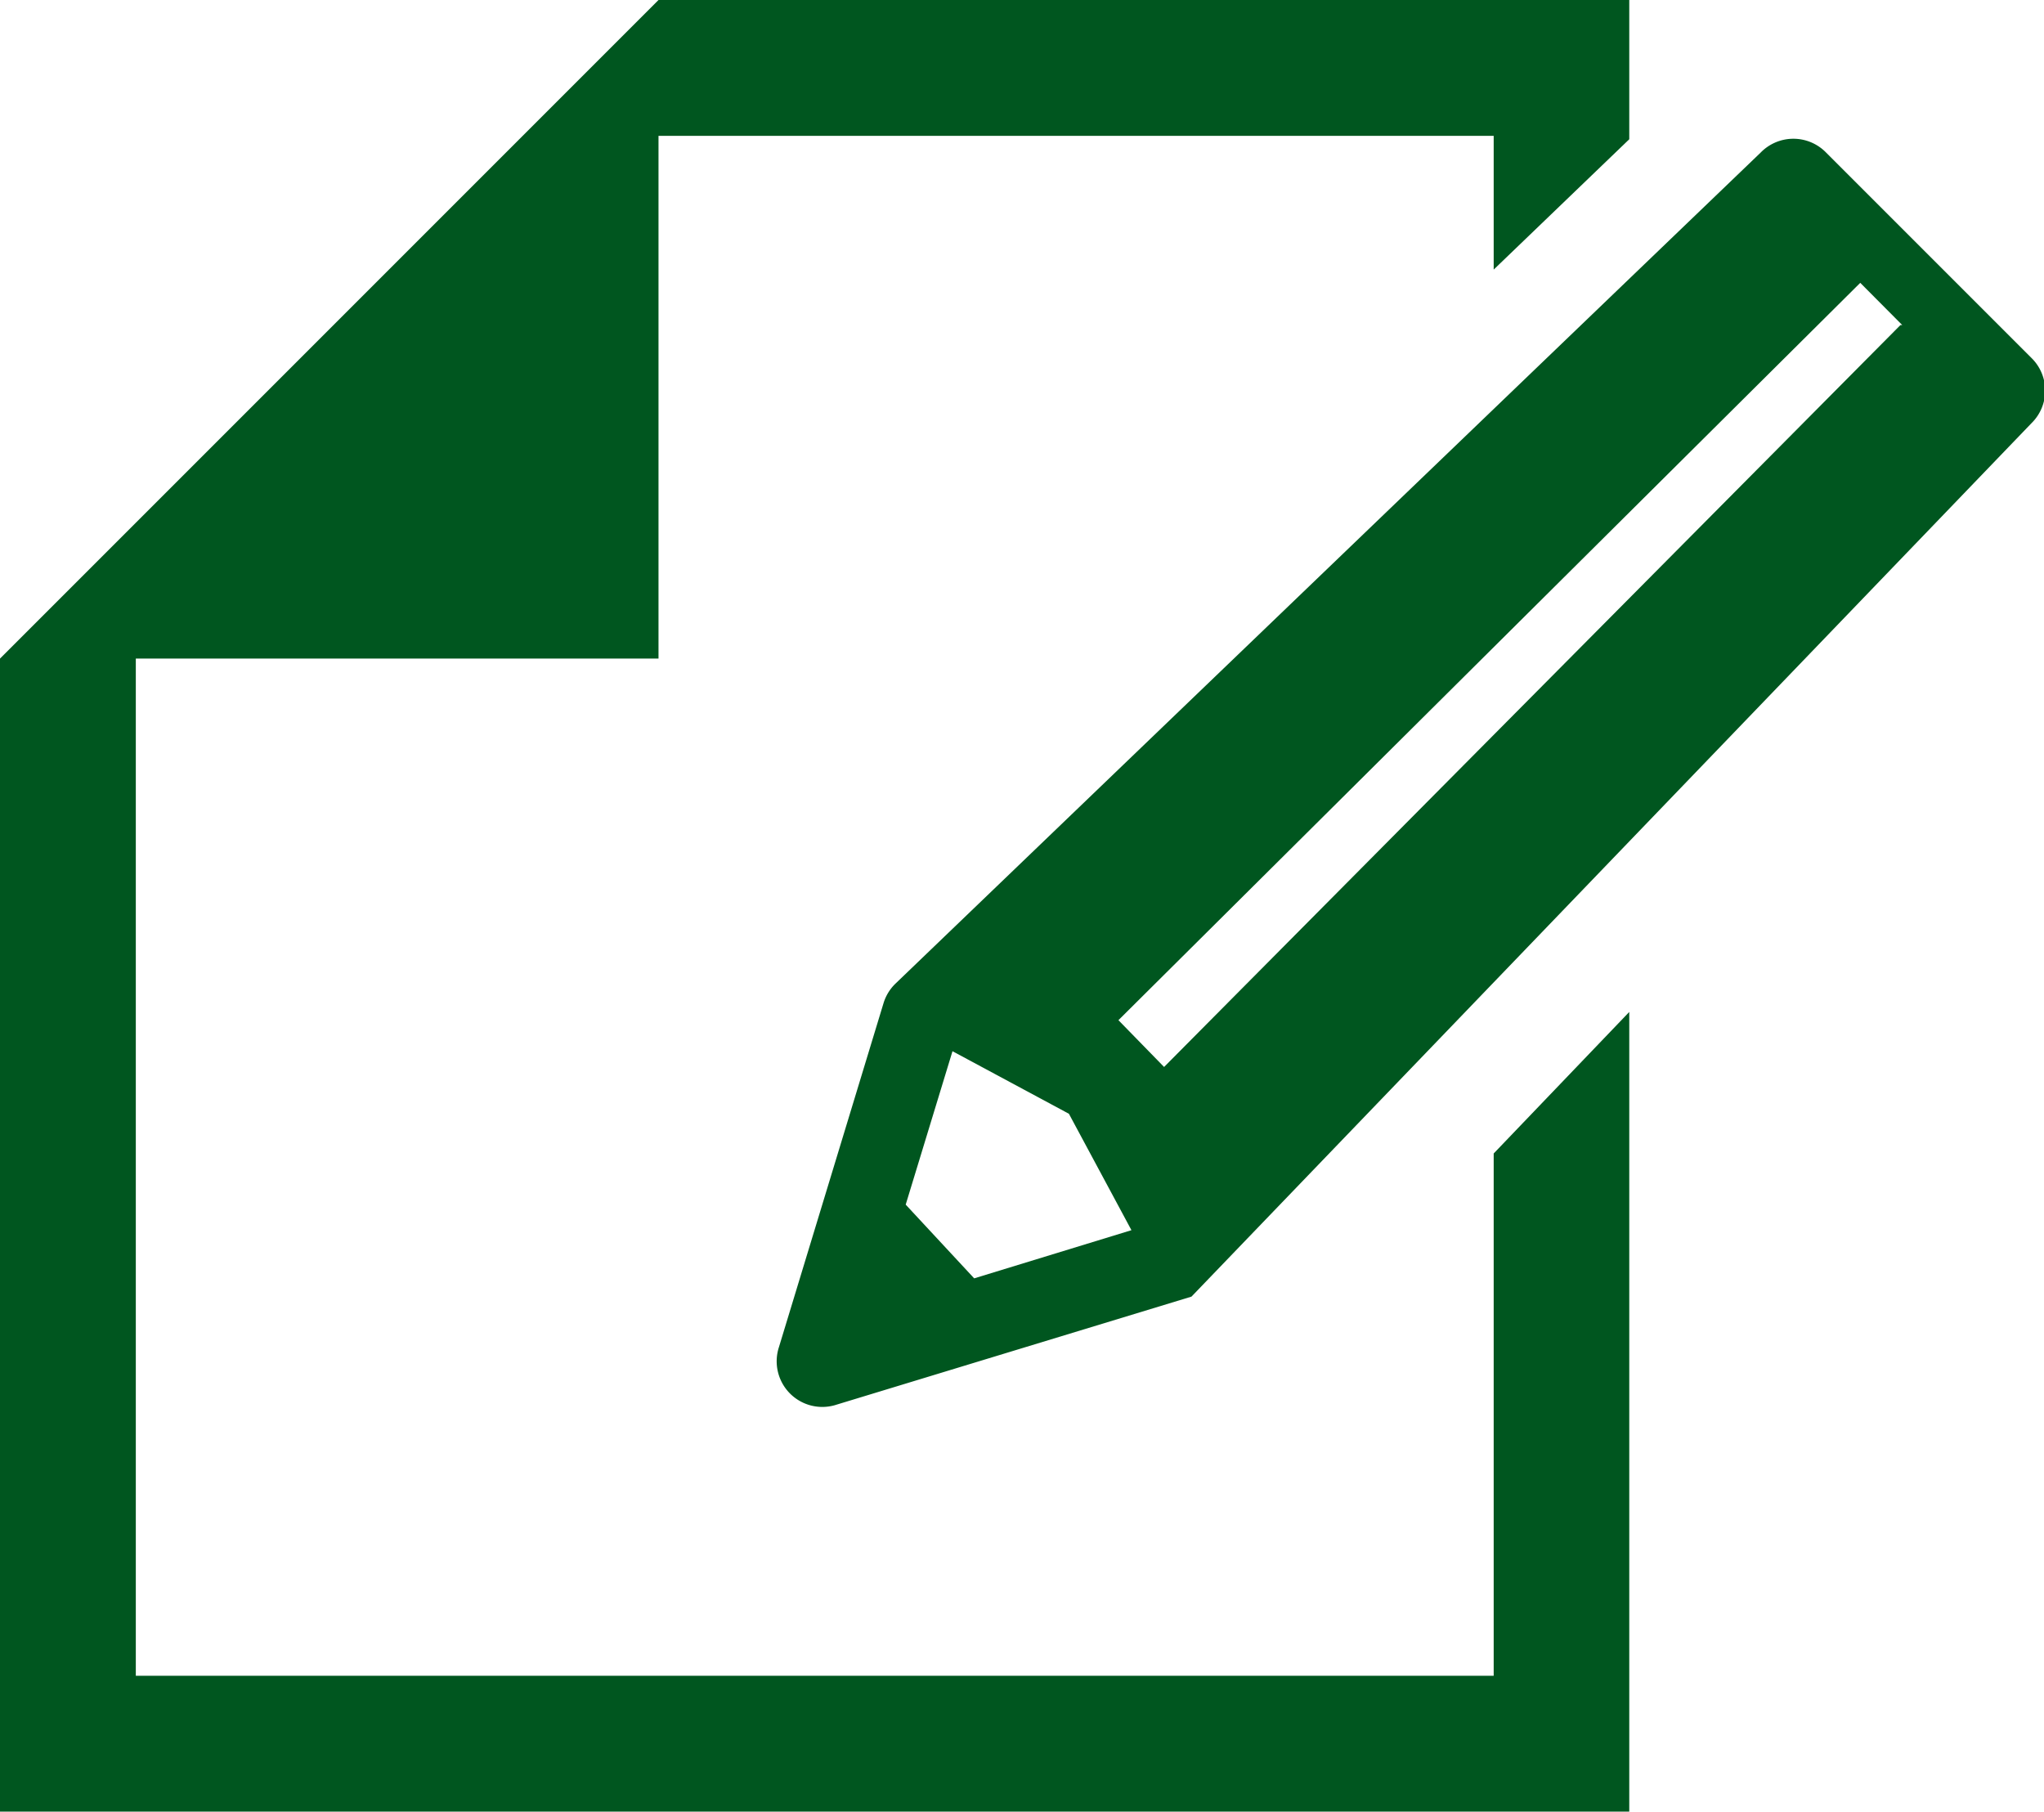
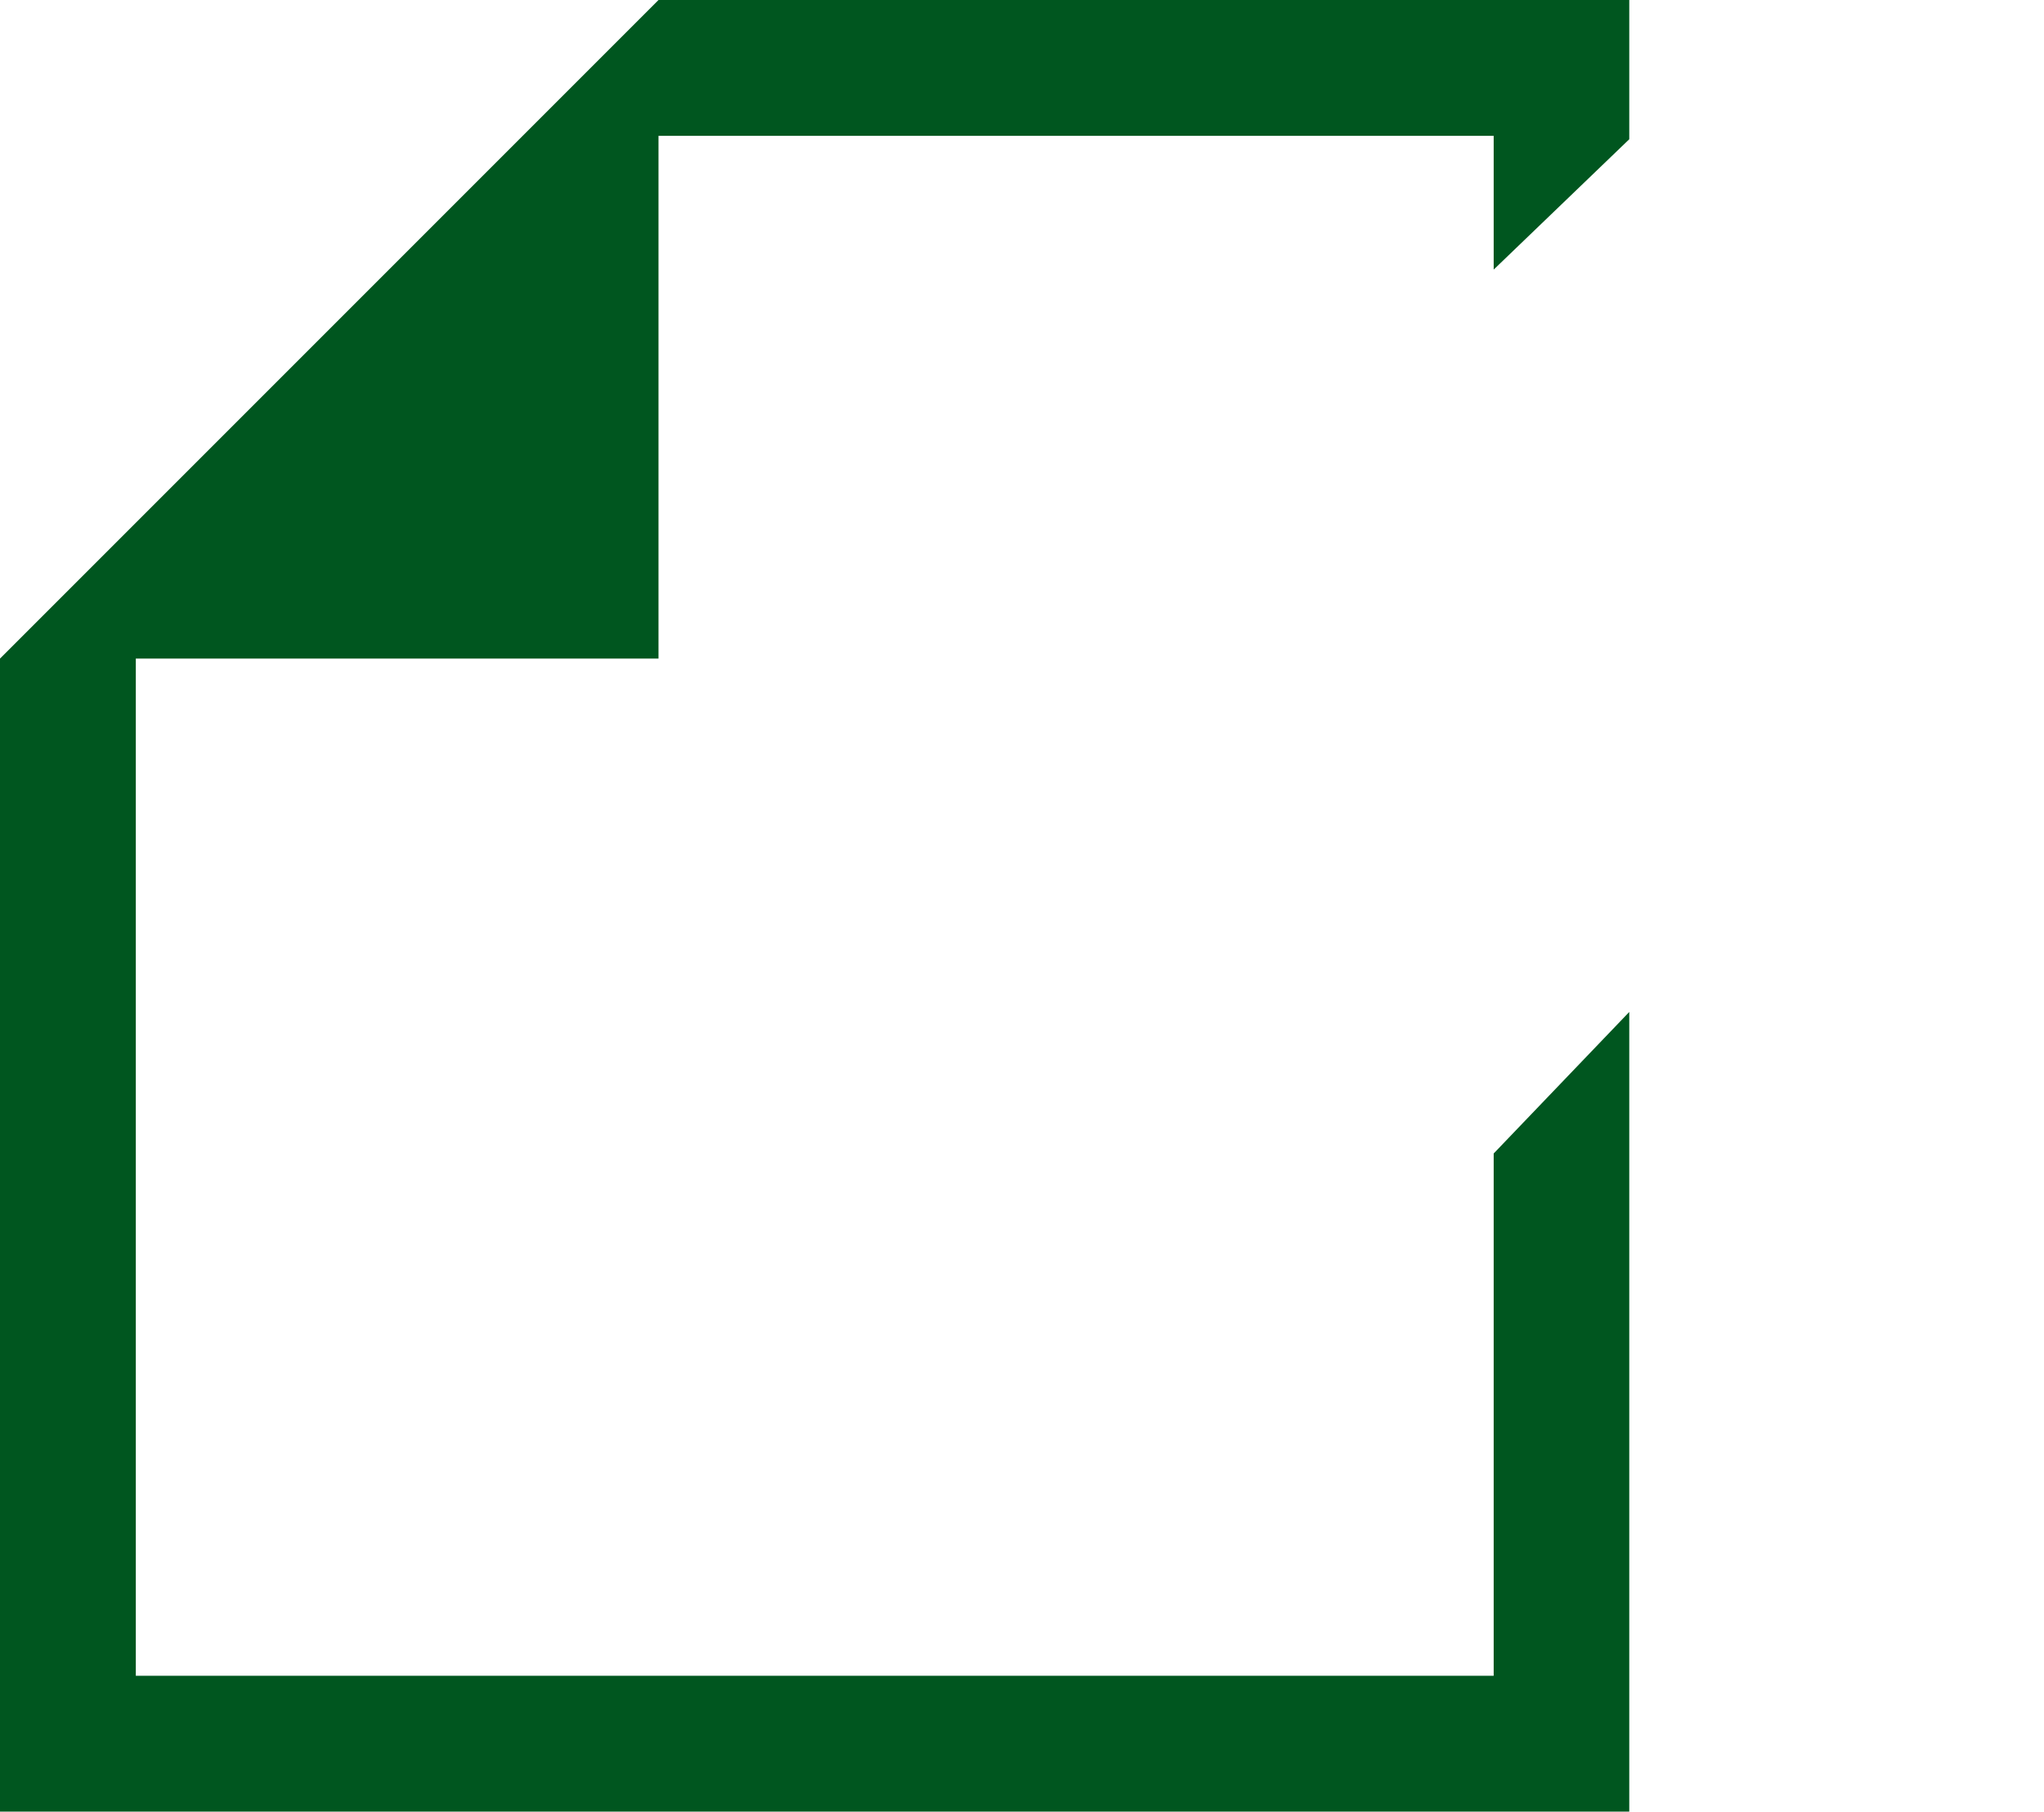
<svg xmlns="http://www.w3.org/2000/svg" viewBox="0 0 89.55 79.36">
  <defs>
    <style>.cls-1{fill:#00561f;}</style>
  </defs>
  <title>web-application_icon_02</title>
  <g id="レイヤー_2" data-name="レイヤー 2">
    <g id="レイヤー_1-2" data-name="レイヤー 1">
      <polygon class="cls-1" points="65.44 73.41 5.95 73.41 5.95 28.85 28.85 28.85 28.85 5.95 65.44 5.95 65.44 11.81 71.38 6.1 71.38 0 28.85 0 5.95 22.9 0 28.85 0 79.36 71.38 79.36 71.38 44.33 65.44 50.53 65.44 73.41" />
-       <path class="cls-1" d="M89,15.68l-9-9a2,2,0,0,0-2.86,0L39.22,43.1a2,2,0,0,0-.51.84L34.13,59a2,2,0,0,0,2.53,2.53L52.2,56.8,89,18.54A2,2,0,0,0,89,15.68ZM42.68,56l-3-3.23,2.05-6.72,5.1,2.74,2.74,5.1ZM83.26,14.24,51,46.74l-2-2.05,32.5-32.3,1.84,1.85Z" />
    </g>
  </g>
</svg>